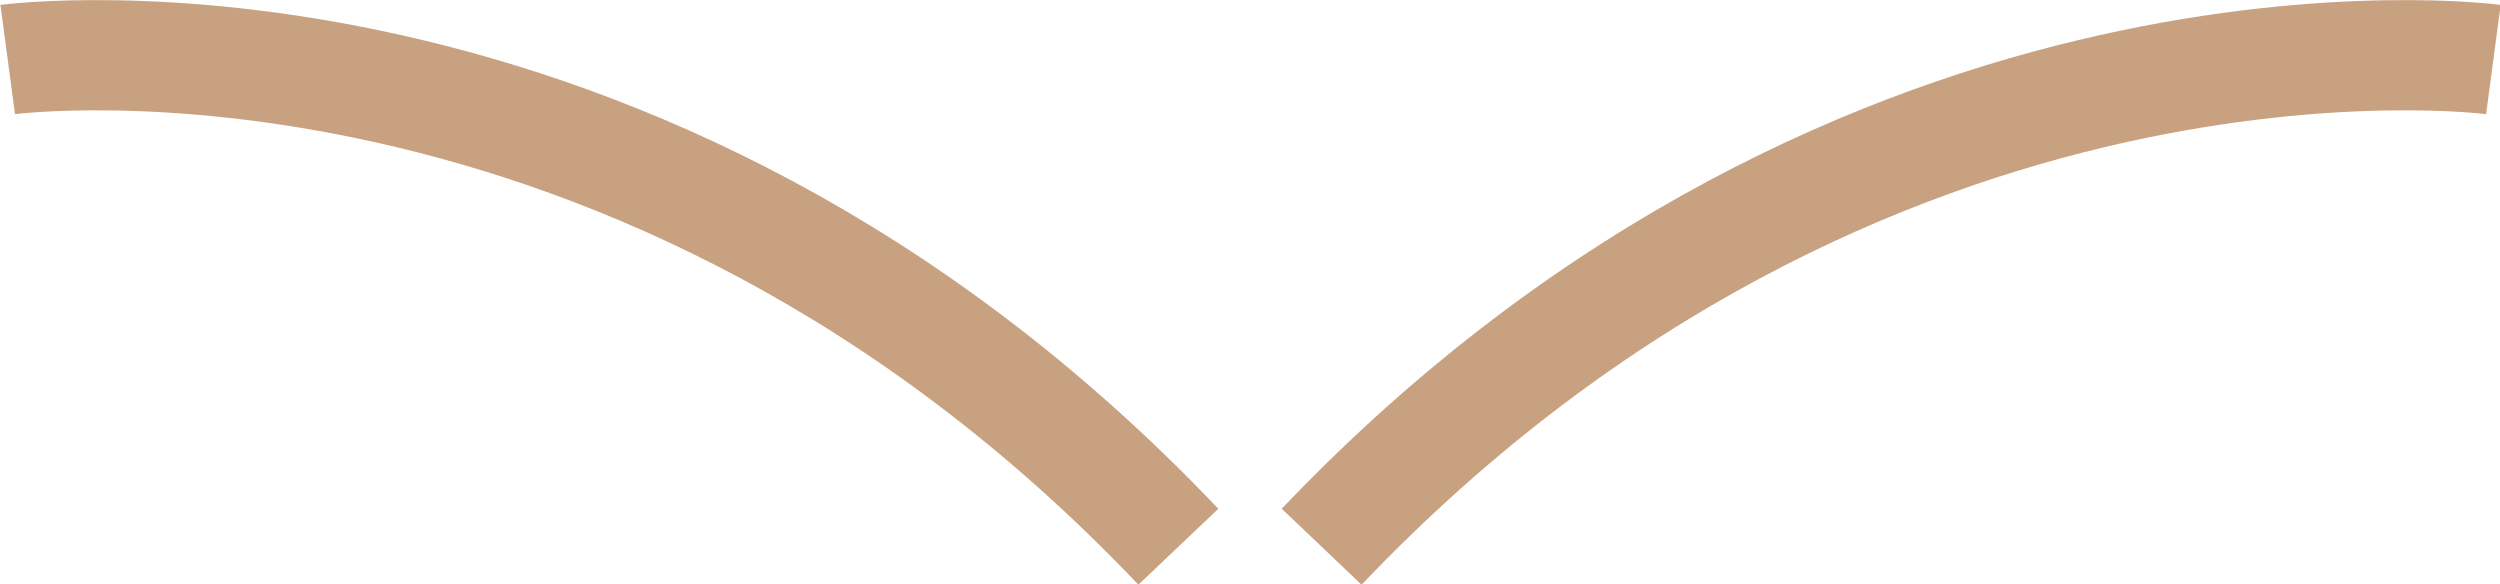
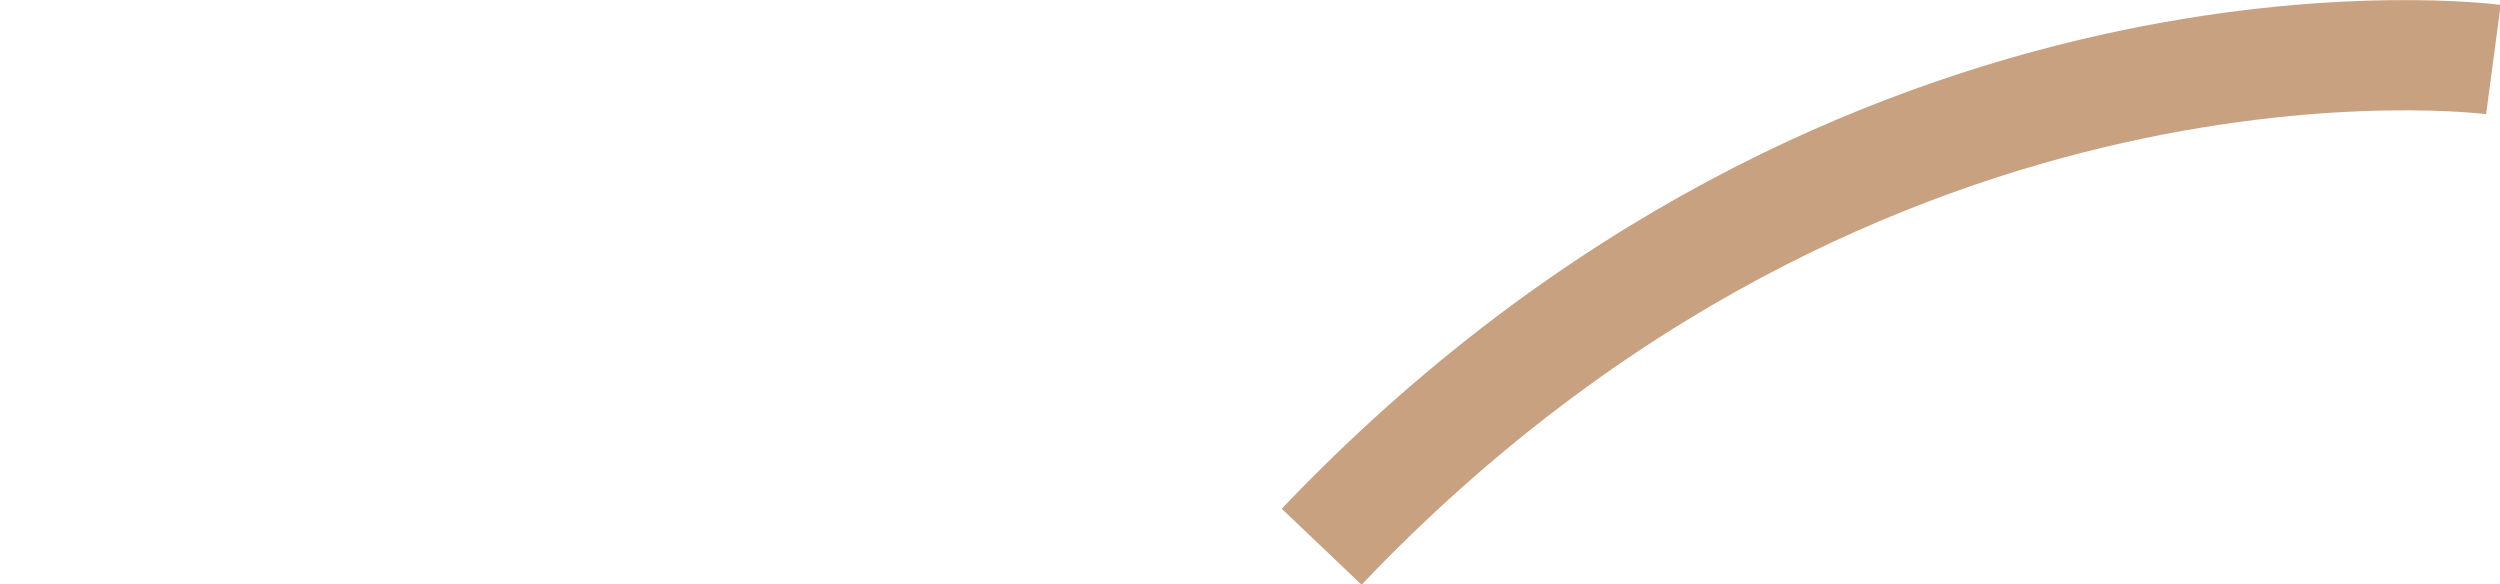
<svg xmlns="http://www.w3.org/2000/svg" id="b" data-name="圖層 2" width="22.68" height="5.3" viewBox="0 0 22.68 5.3">
  <defs>
    <style>
      .d {
        fill: none;
        stroke: #c8a181;
        stroke-miterlimit: 10;
      }
    </style>
  </defs>
  <g id="c" data-name="圖層 1">
    <g>
-       <path class="d" d="M.07,.54S5.77-.22,10.69,4.96" />
      <path class="d" d="M22.62,.54S16.92-.22,11.99,4.96" />
    </g>
  </g>
</svg>